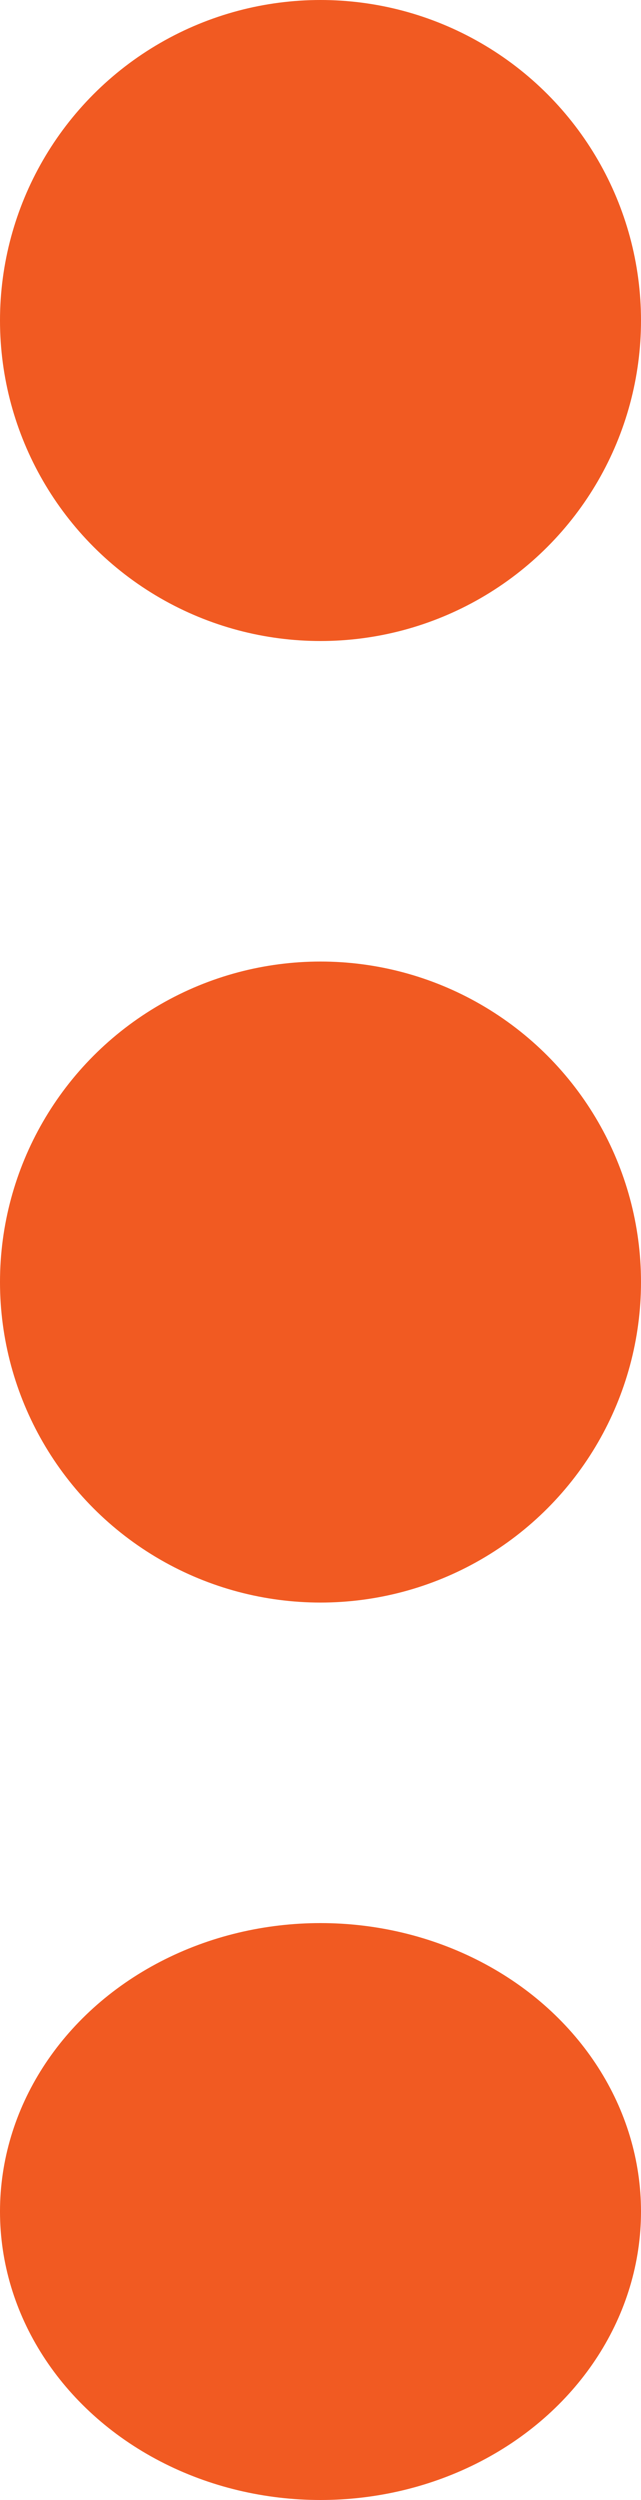
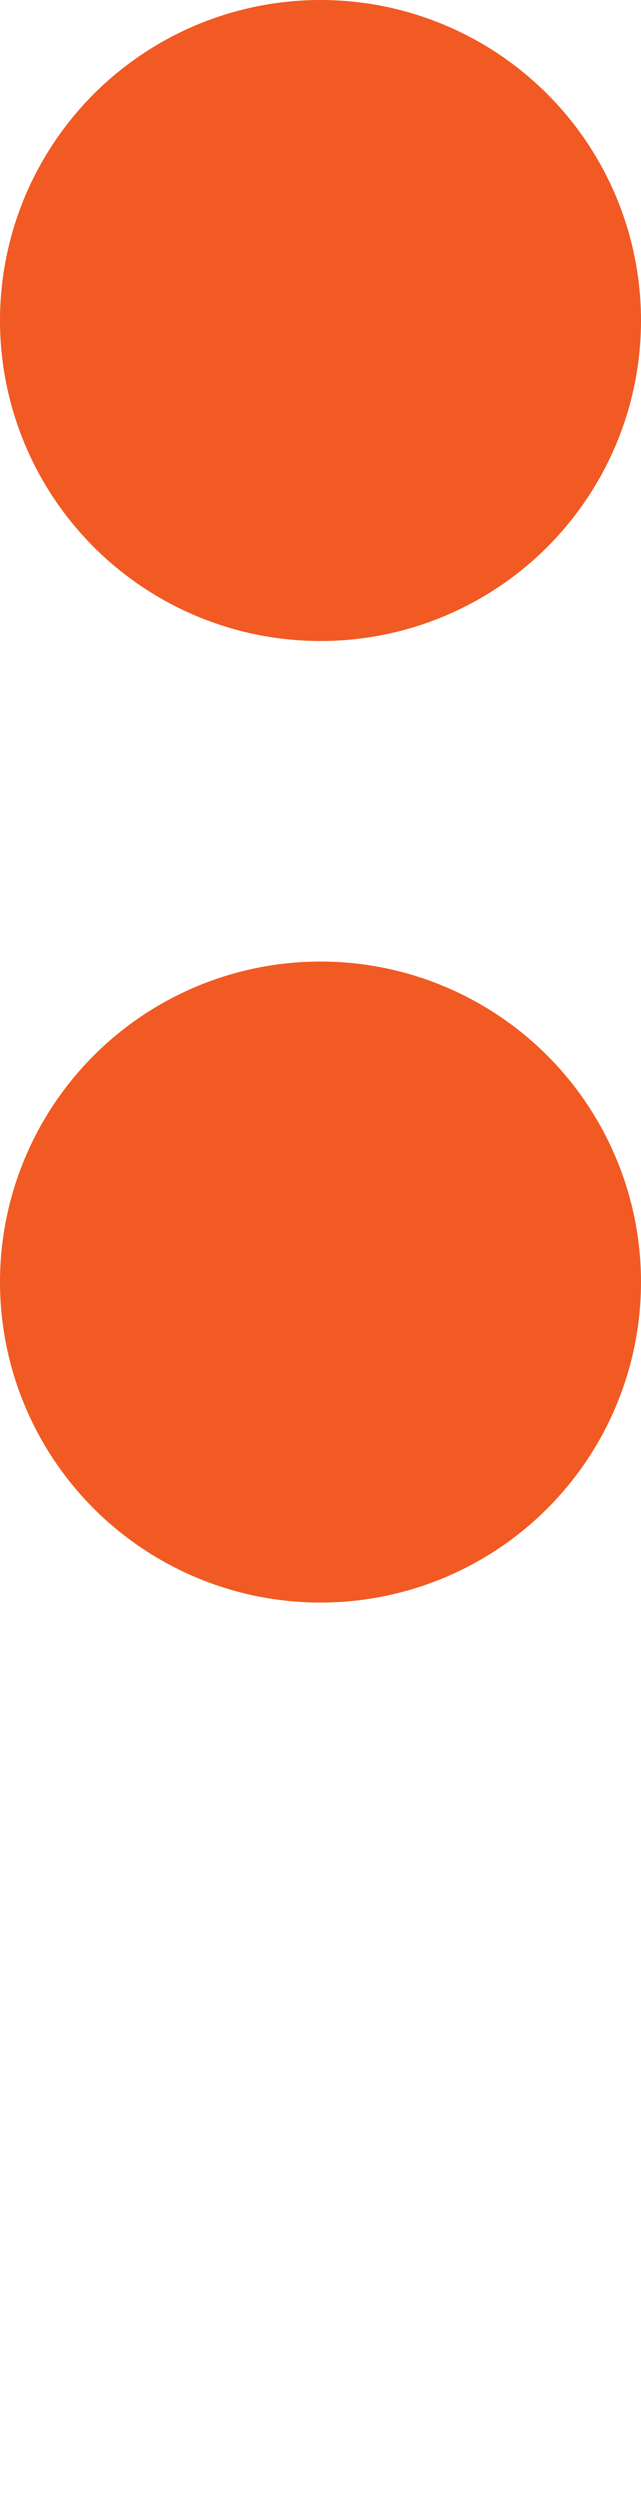
<svg xmlns="http://www.w3.org/2000/svg" width="10" height="39" viewBox="0 0 10 39">
  <g id="dot" transform="translate(-201 -5664)">
    <circle id="Ellipse_43" data-name="Ellipse 43" cx="5" cy="5" r="5" transform="translate(201 5664)" fill="#f15a22" />
    <circle id="Ellipse_44" data-name="Ellipse 44" cx="5" cy="5" r="5" transform="translate(201 5679)" fill="#f15a22" />
-     <ellipse id="Ellipse_45" data-name="Ellipse 45" cx="5" cy="4.5" rx="5" ry="4.5" transform="translate(201 5694)" fill="#f15a22" />
  </g>
</svg>